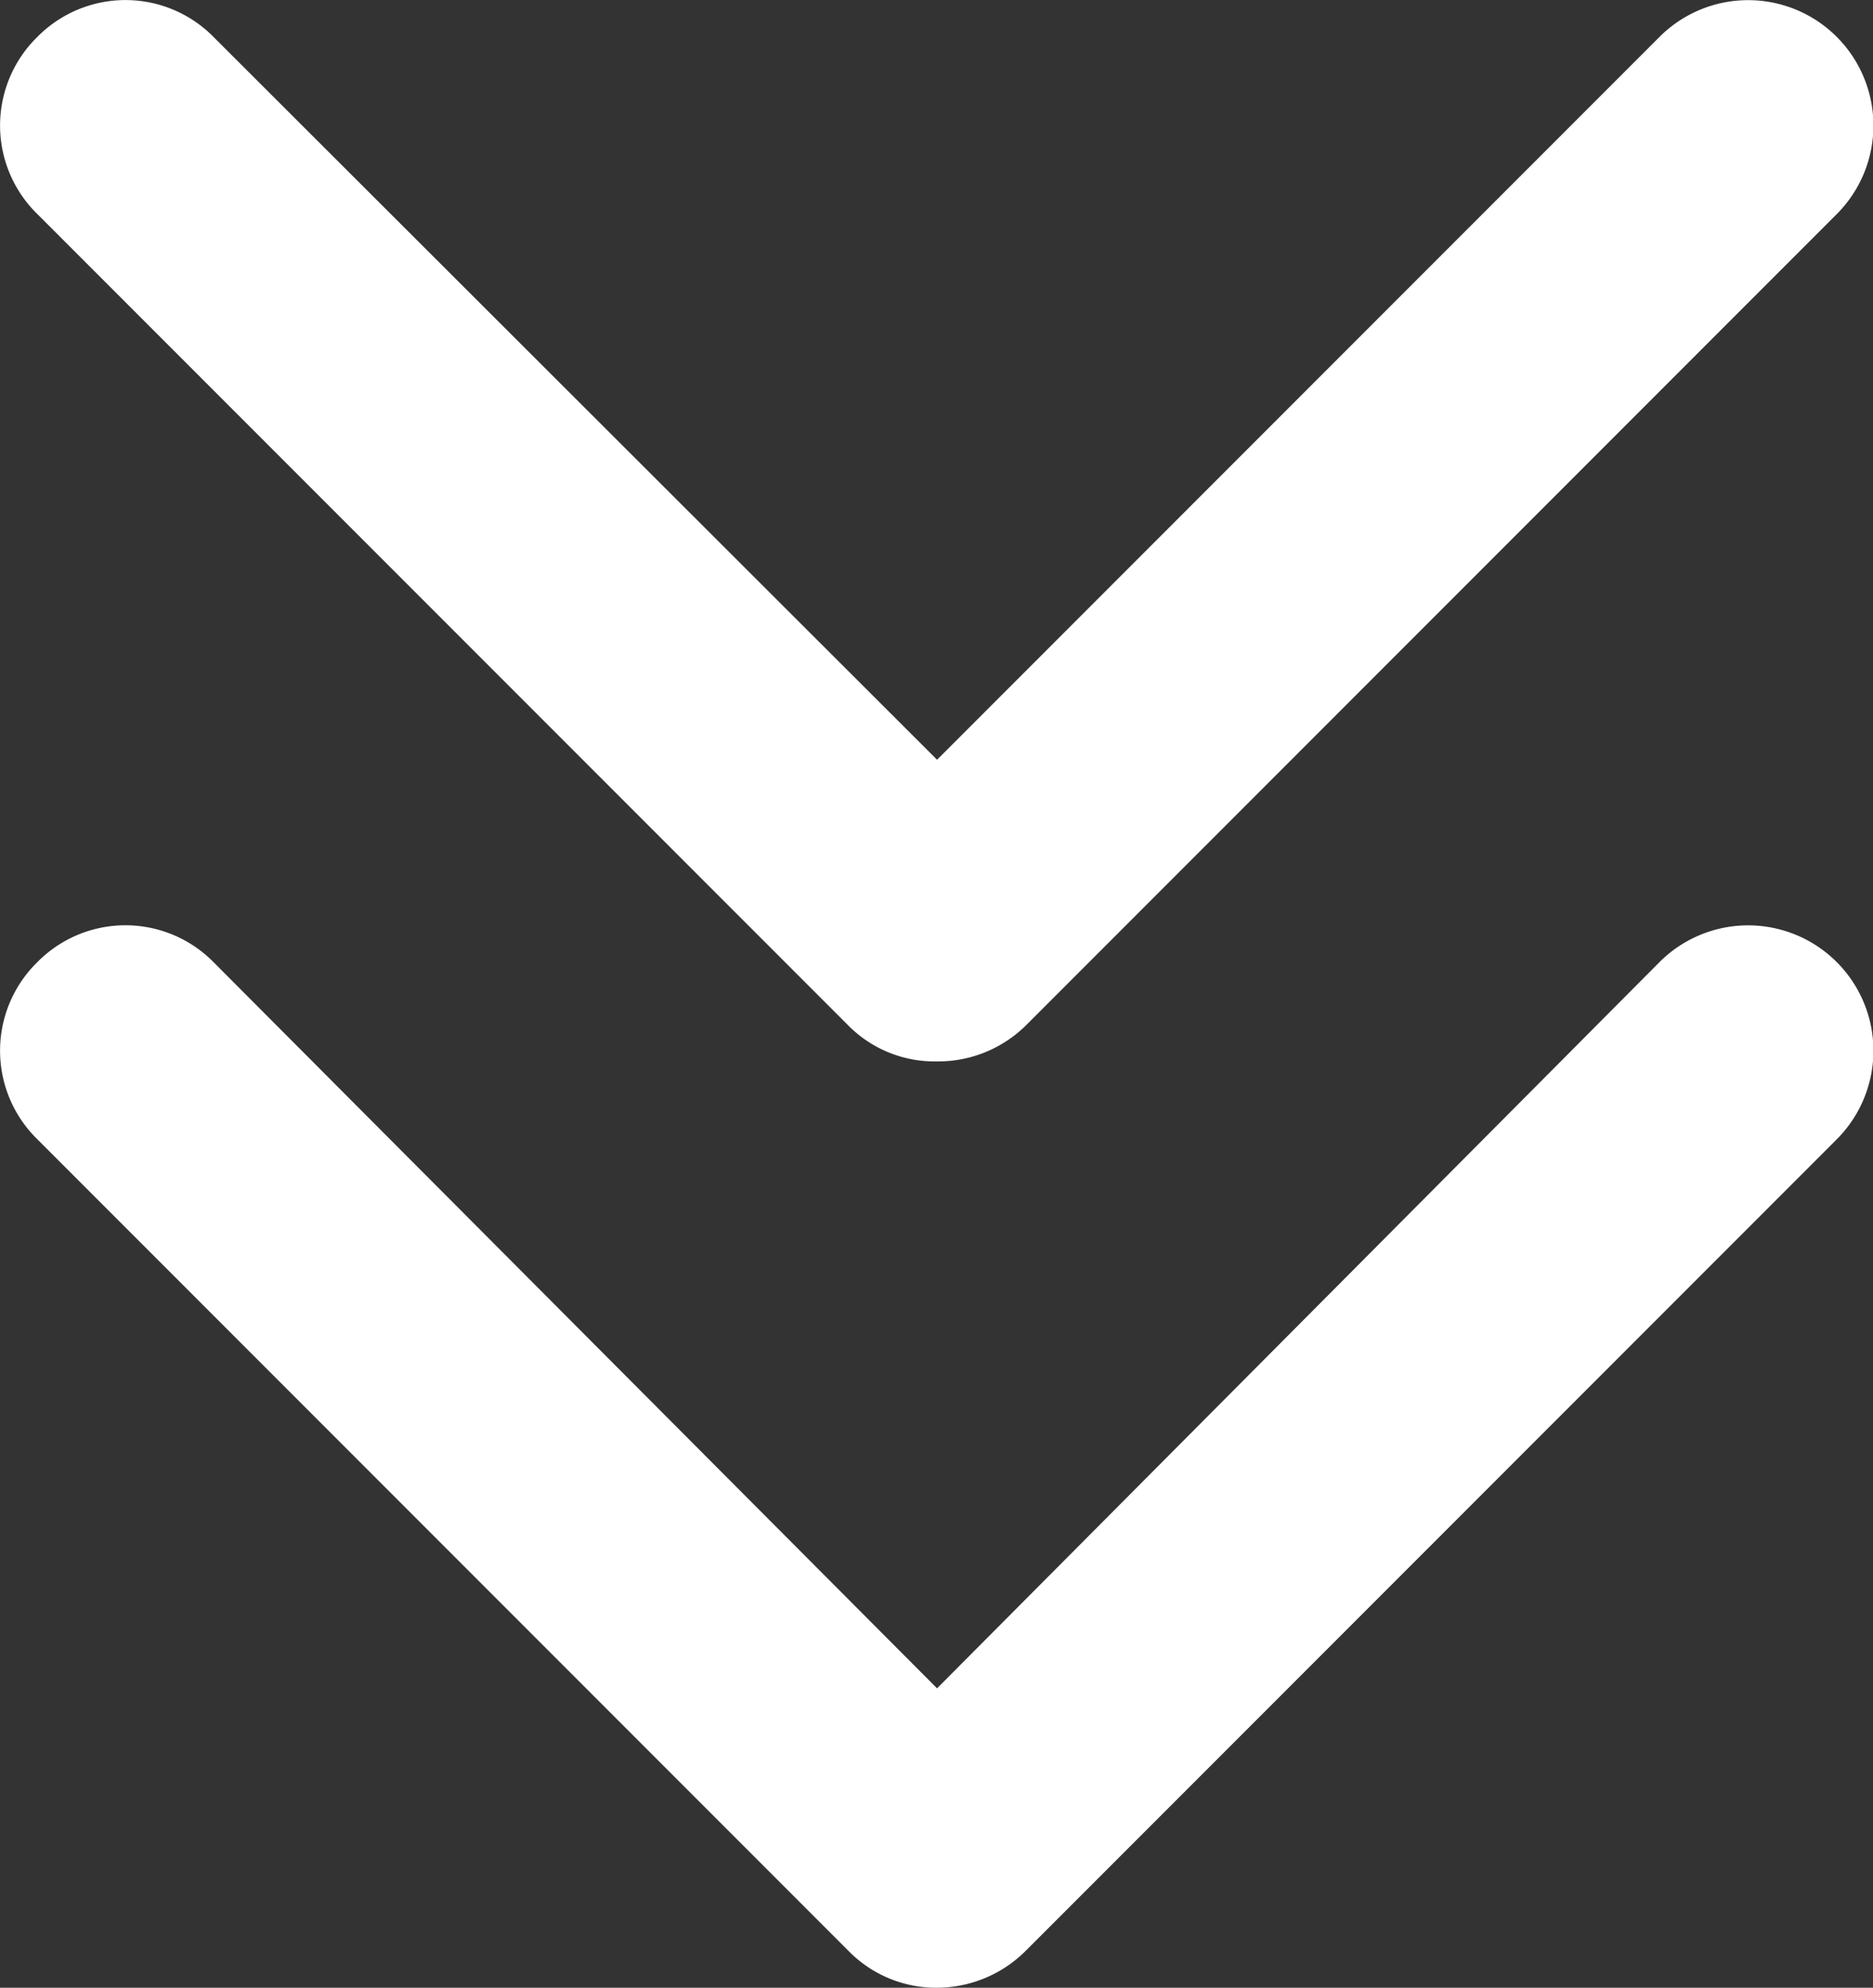
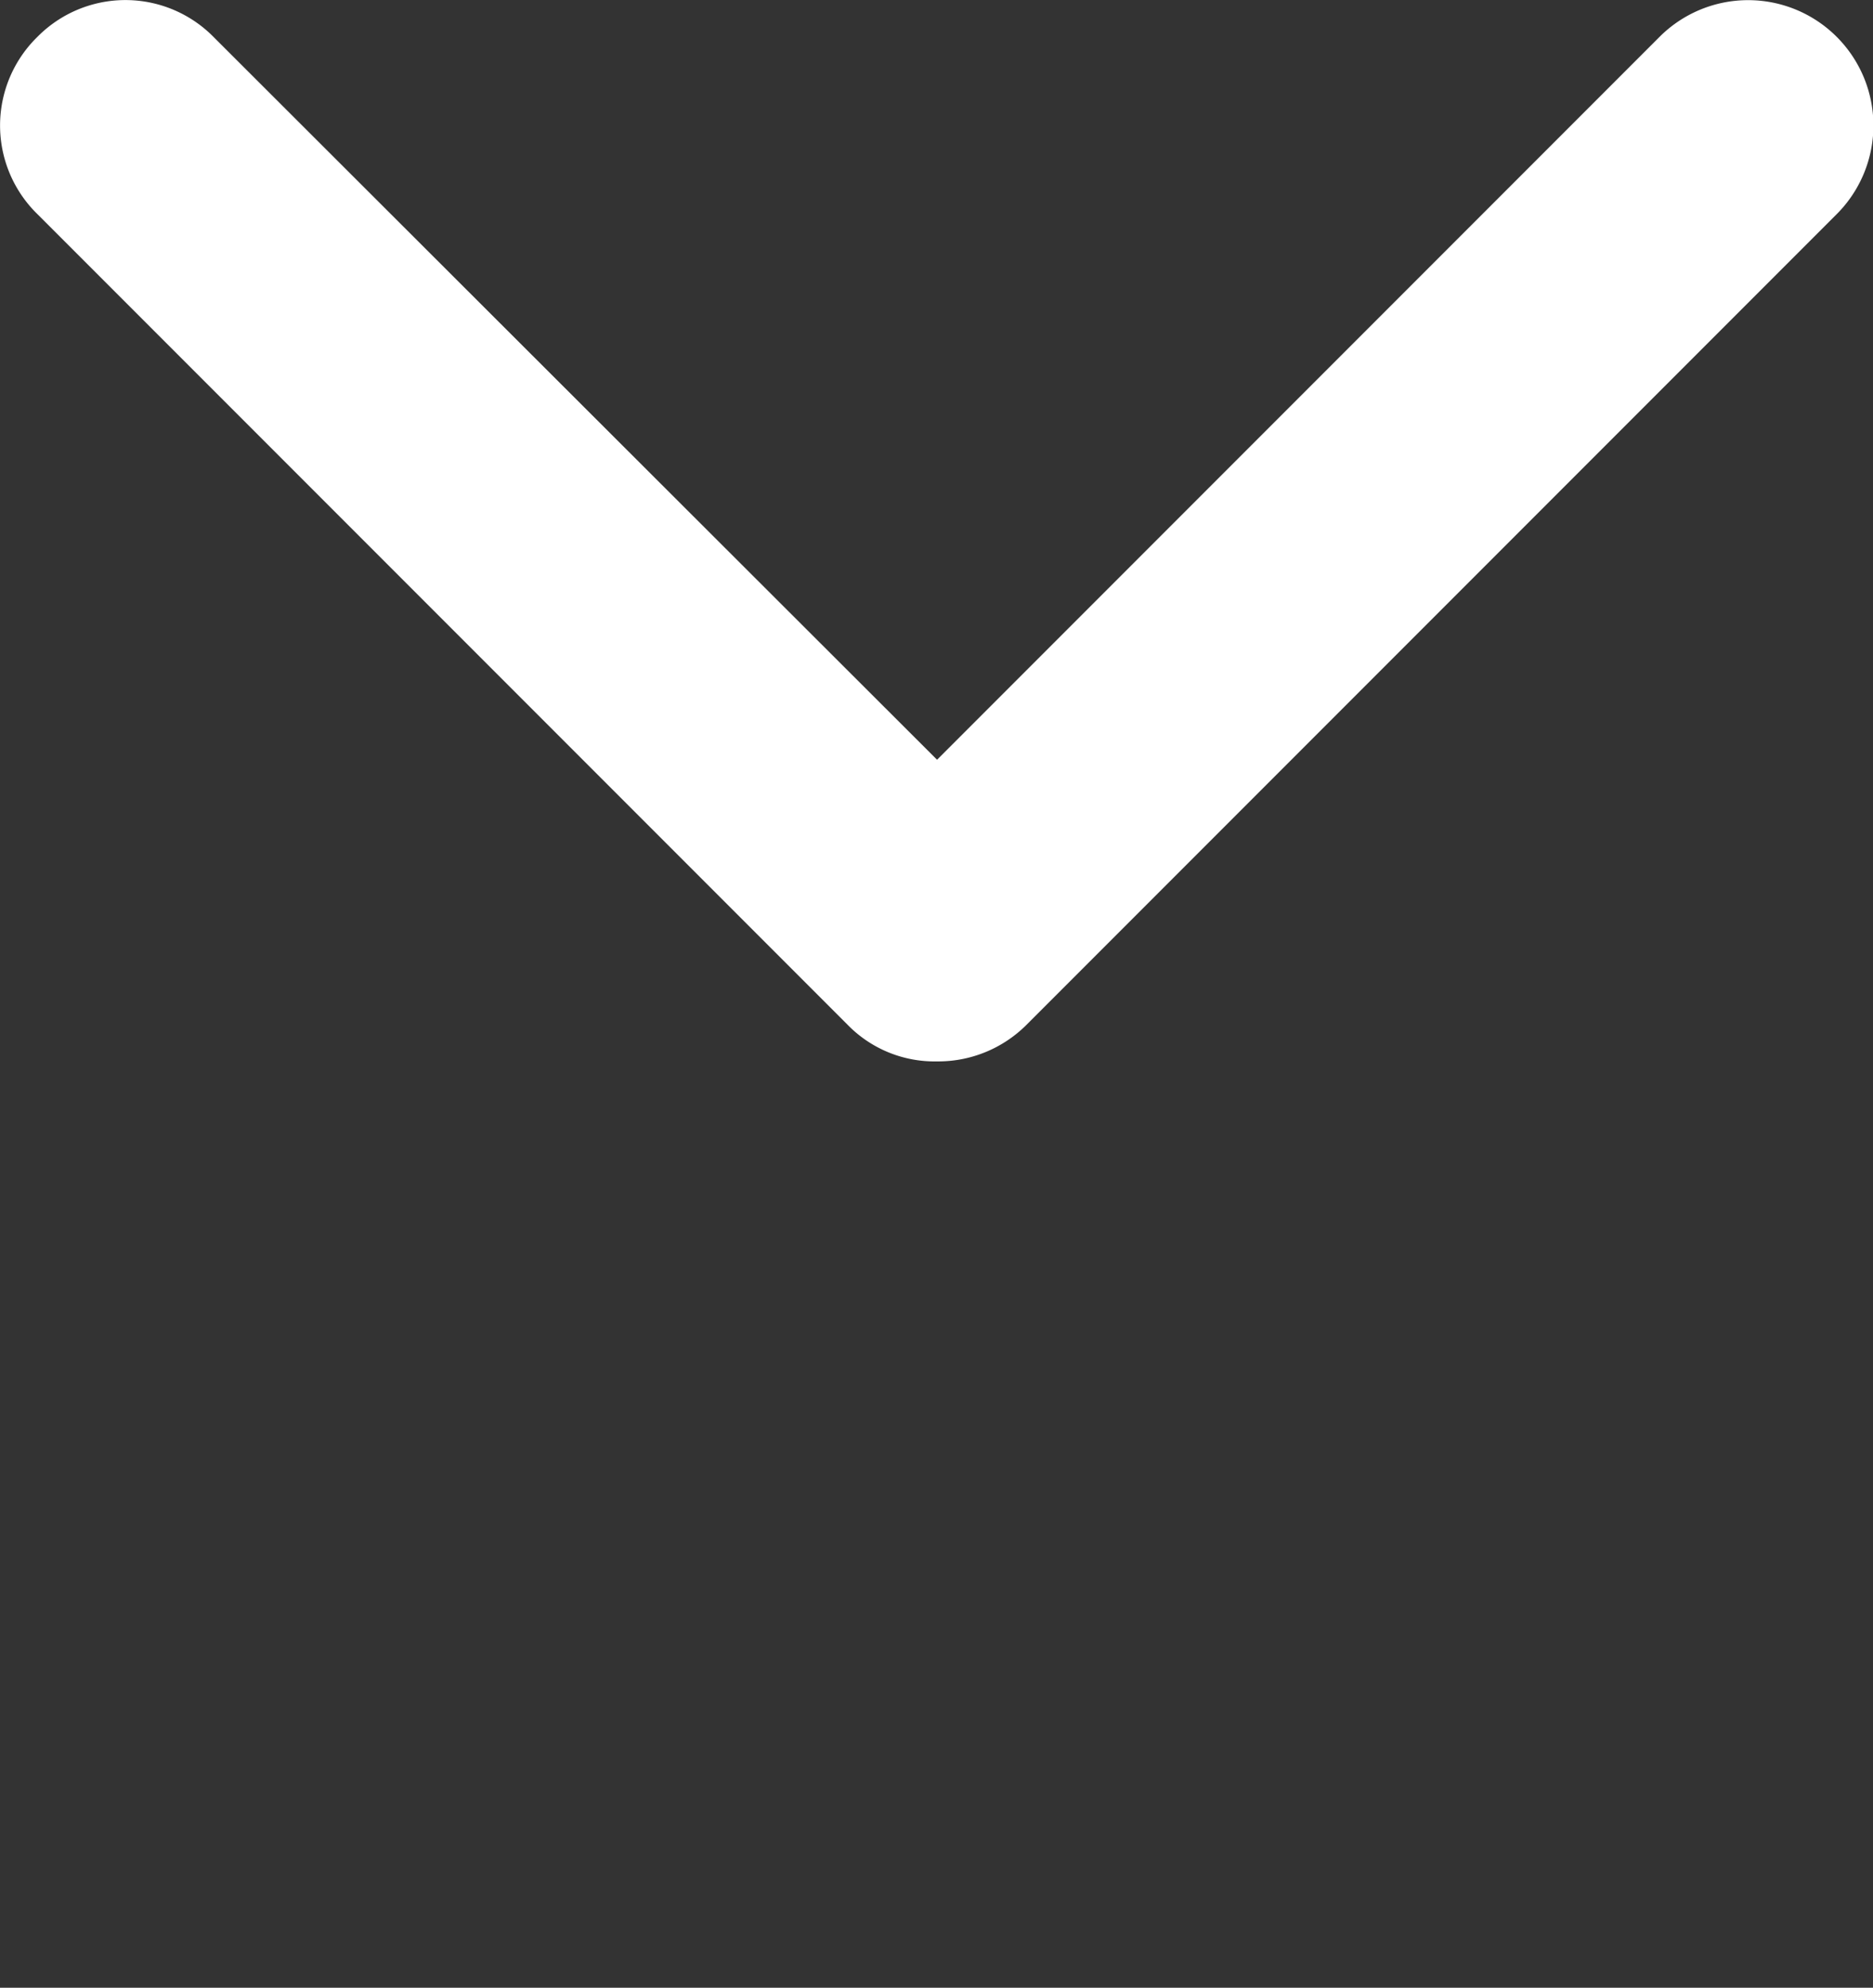
<svg xmlns="http://www.w3.org/2000/svg" viewBox="0 0 16.65 17.66">
  <rect x="0" y="0" width="16.65" height="17.66" fill="#333333" stroke="none" />
  <defs>
    <style>.cls-1{fill:#fff;}</style>
  </defs>
  <title>Ativo 1</title>
  <g id="Camada_2" data-name="Camada 2">
    <g id="Camada_1-2" data-name="Camada 1">
-       <path class="cls-1" d="M.33,8.55a1.1,1.1,0,0,0,0,1.57l7.21,7.21a1.09,1.09,0,0,0,.79.33,1.12,1.12,0,0,0,.79-.33l7.21-7.21a1.11,1.11,0,0,0-1.58-1.57L8.33,15,1.9,8.55a1.1,1.1,0,0,0-1.57,0" />
      <path class="cls-1" d="M.33.33a1.1,1.1,0,0,0,0,1.57L7.54,9.11a1.08,1.08,0,0,0,.79.32,1.11,1.11,0,0,0,.79-.32L16.33,1.9A1.11,1.11,0,0,0,14.75.33L8.33,6.75,1.9.33A1.1,1.1,0,0,0,.33.33" />
    </g>
  </g>
</svg>